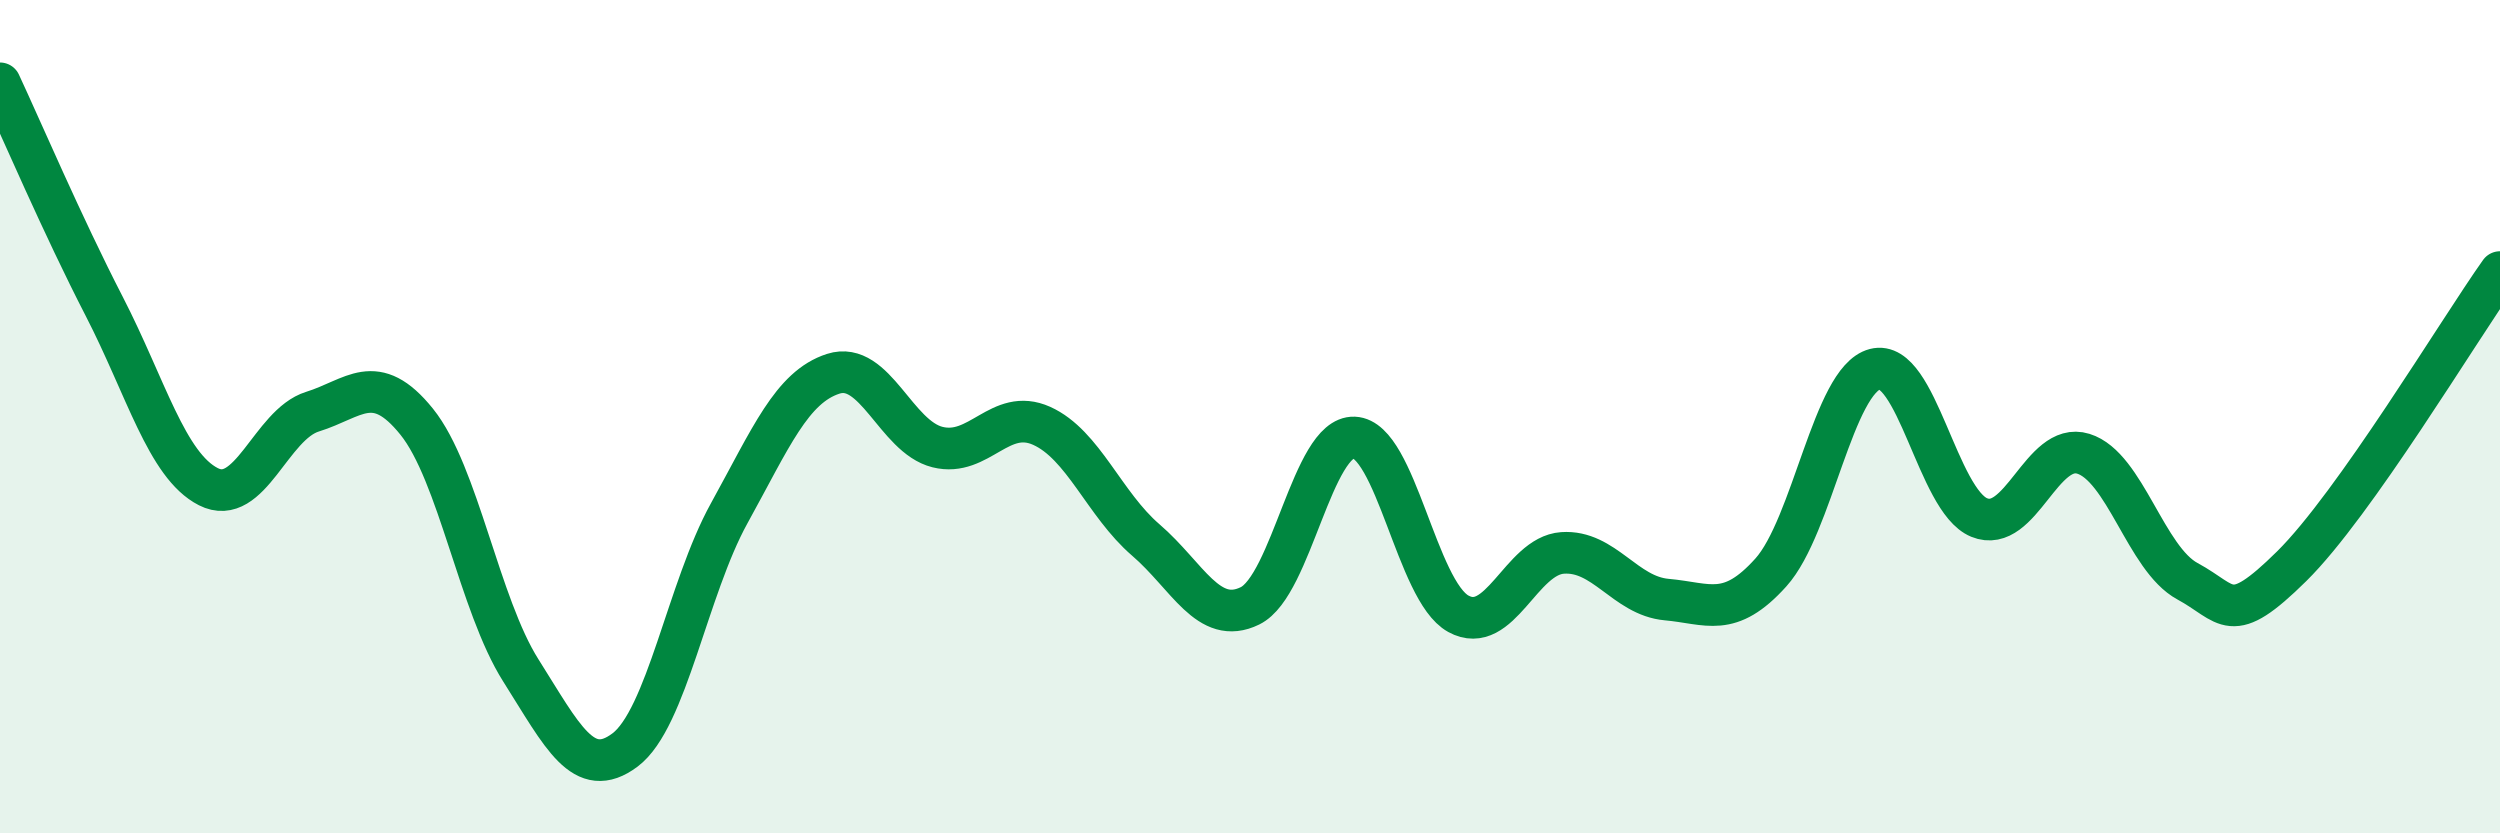
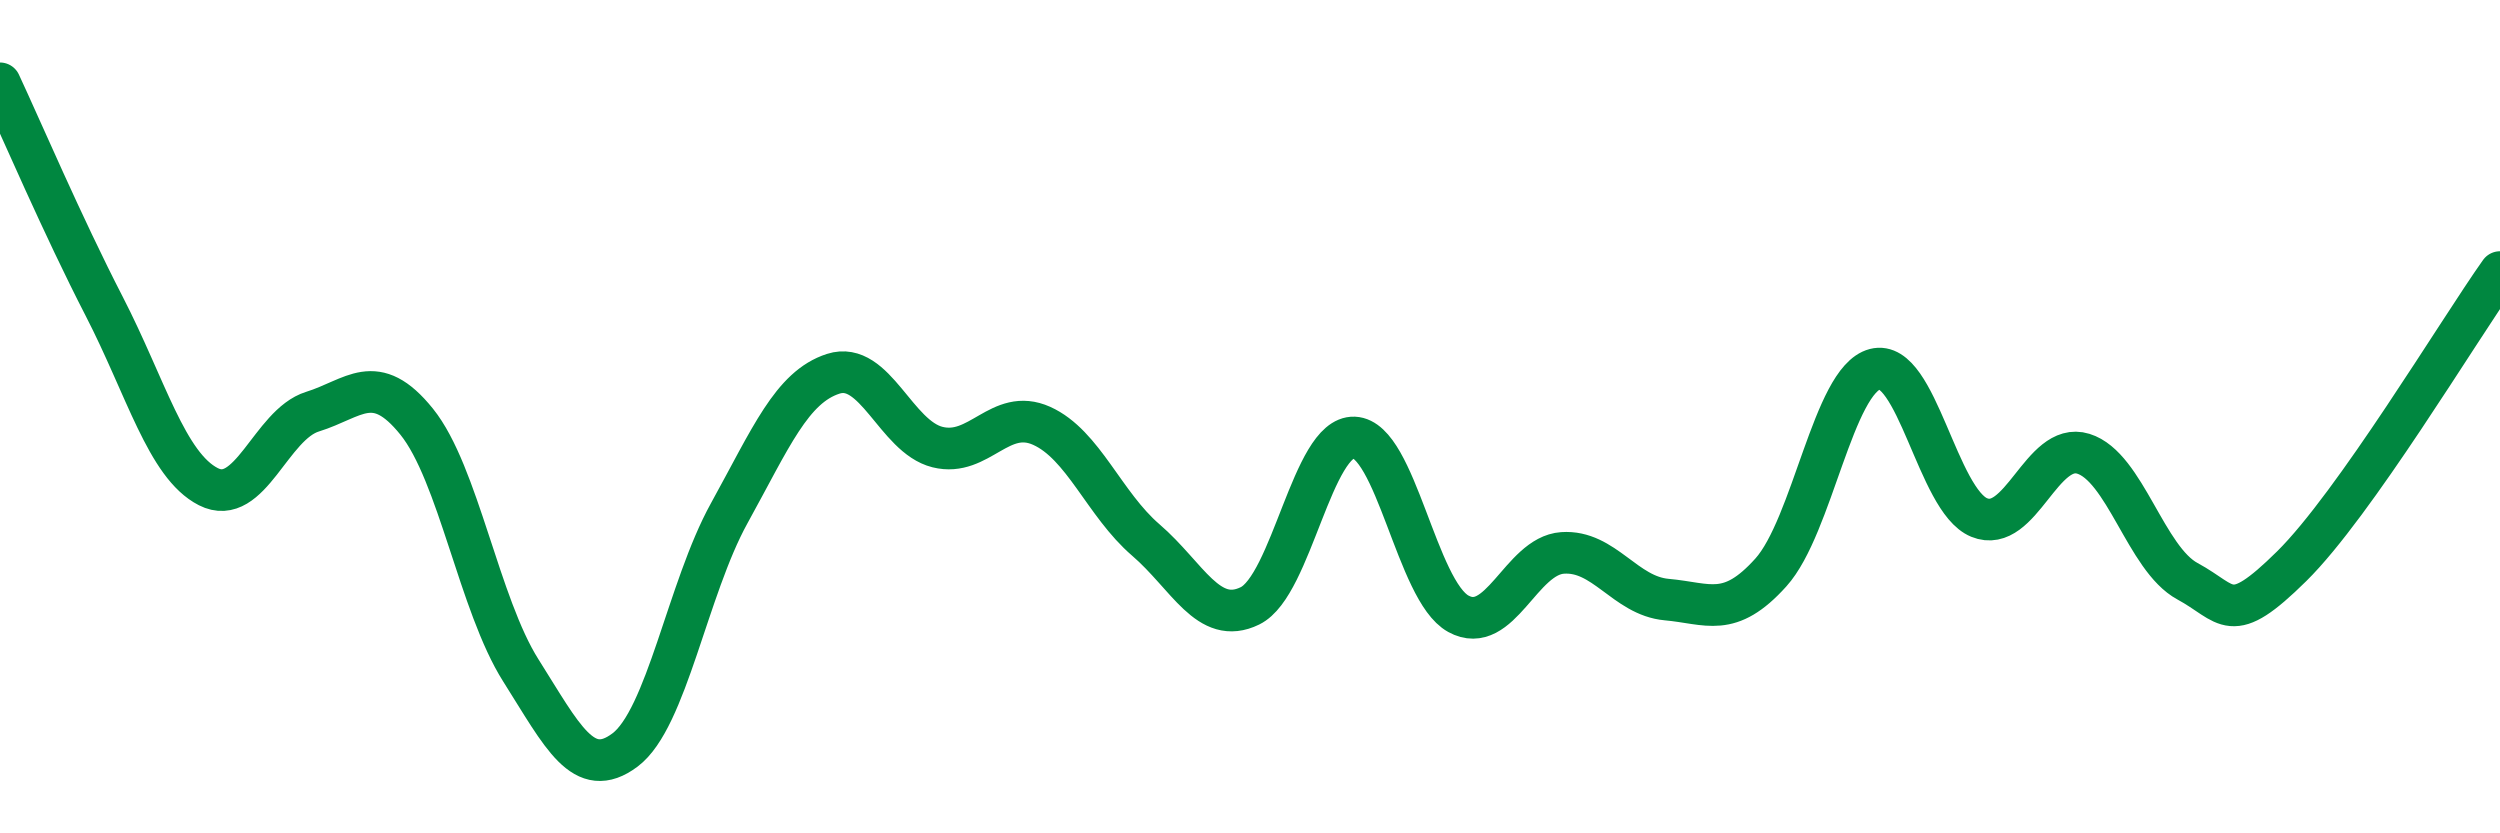
<svg xmlns="http://www.w3.org/2000/svg" width="60" height="20" viewBox="0 0 60 20">
-   <path d="M 0,2 C 0.5,3.07 1.5,5.41 2.5,7.35 C 3.5,9.29 4,11.17 5,11.68 C 6,12.19 6.5,10.19 7.5,9.88 C 8.5,9.57 9,8.88 10,10.12 C 11,11.36 11.5,14.51 12.5,16.09 C 13.5,17.67 14,18.75 15,18 C 16,17.25 16.5,14.13 17.5,12.32 C 18.5,10.51 19,9.29 20,8.97 C 21,8.65 21.5,10.48 22.5,10.73 C 23.5,10.98 24,9.77 25,10.22 C 26,10.67 26.5,12.1 27.5,12.96 C 28.5,13.82 29,15.03 30,14.54 C 31,14.05 31.5,10.46 32.5,10.5 C 33.5,10.54 34,14.18 35,14.73 C 36,15.28 36.5,13.34 37.5,13.27 C 38.5,13.2 39,14.3 40,14.39 C 41,14.48 41.5,14.85 42.5,13.74 C 43.5,12.63 44,9.12 45,8.86 C 46,8.6 46.5,12.01 47.5,12.42 C 48.5,12.83 49,10.58 50,10.89 C 51,11.2 51.5,13.41 52.5,13.95 C 53.5,14.49 53.5,15.07 55,13.59 C 56.5,12.11 59,7.94 60,6.53L60 20L0 20Z" fill="#008740" opacity="0.1" stroke-linecap="round" stroke-linejoin="round" />
  <path d="M 0,2 C 0.5,3.07 1.5,5.41 2.5,7.35 C 3.5,9.29 4,11.17 5,11.68 C 6,12.19 6.5,10.19 7.5,9.88 C 8.5,9.57 9,8.88 10,10.12 C 11,11.36 11.5,14.51 12.5,16.09 C 13.5,17.67 14,18.75 15,18 C 16,17.25 16.5,14.13 17.5,12.32 C 18.5,10.51 19,9.29 20,8.97 C 21,8.65 21.5,10.48 22.5,10.73 C 23.5,10.98 24,9.77 25,10.22 C 26,10.67 26.5,12.1 27.5,12.96 C 28.5,13.82 29,15.03 30,14.54 C 31,14.05 31.5,10.46 32.5,10.5 C 33.5,10.54 34,14.18 35,14.73 C 36,15.28 36.5,13.34 37.5,13.27 C 38.5,13.2 39,14.3 40,14.39 C 41,14.48 41.5,14.85 42.5,13.74 C 43.5,12.63 44,9.12 45,8.86 C 46,8.6 46.5,12.01 47.5,12.42 C 48.5,12.83 49,10.58 50,10.89 C 51,11.2 51.5,13.41 52.5,13.95 C 53.5,14.49 53.5,15.07 55,13.59 C 56.5,12.11 59,7.94 60,6.53" stroke="#008740" stroke-width="1" fill="none" stroke-linecap="round" stroke-linejoin="round" />
</svg>